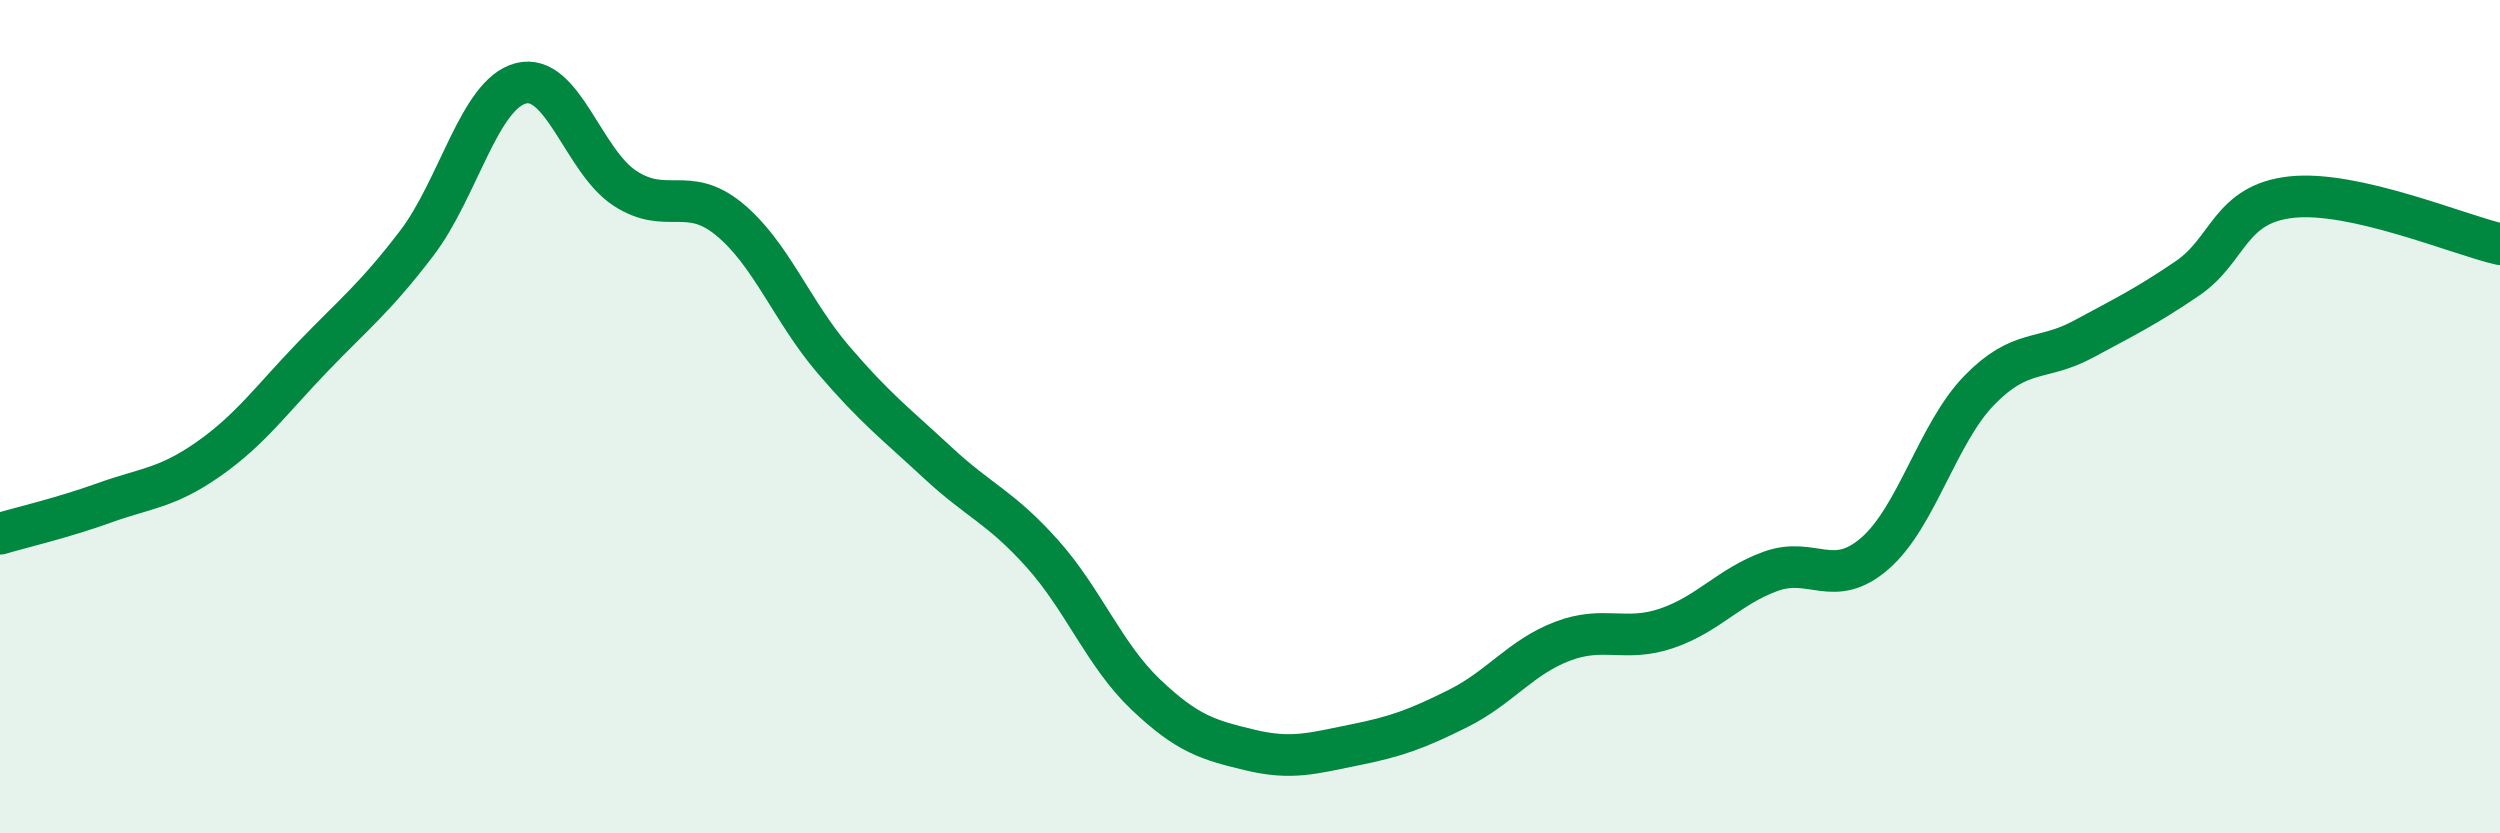
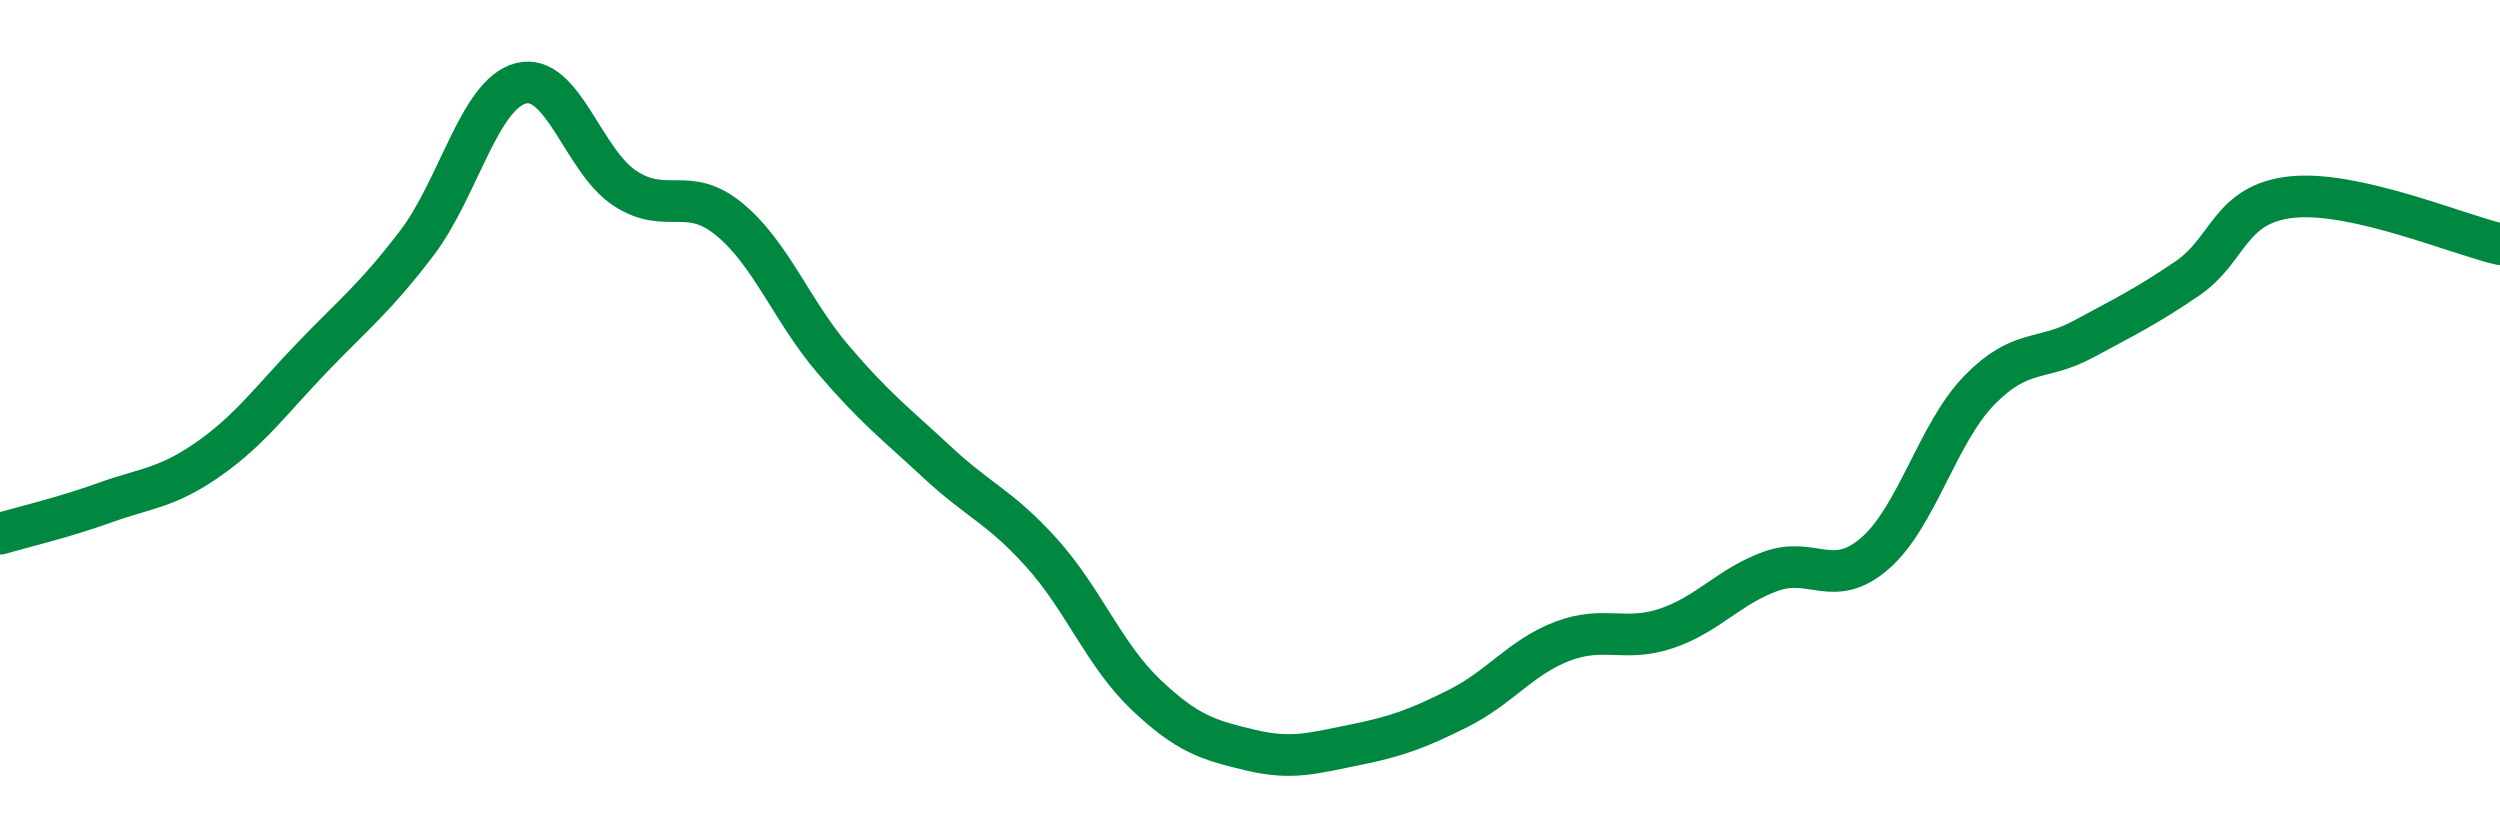
<svg xmlns="http://www.w3.org/2000/svg" width="60" height="20" viewBox="0 0 60 20">
-   <path d="M 0,12.81 C 0.5,12.66 1.5,12.43 2.5,12.07 C 3.5,11.71 4,11.72 5,11.02 C 6,10.32 6.5,9.61 7.5,8.57 C 8.5,7.53 9,7.15 10,5.84 C 11,4.53 11.5,2.26 12.5,2 C 13.5,1.74 14,3.87 15,4.52 C 16,5.17 16.5,4.44 17.5,5.26 C 18.5,6.08 19,7.46 20,8.63 C 21,9.8 21.5,10.17 22.5,11.1 C 23.5,12.03 24,12.16 25,13.27 C 26,14.38 26.5,15.72 27.5,16.67 C 28.5,17.62 29,17.76 30,18 C 31,18.24 31.5,18.08 32.5,17.88 C 33.5,17.68 34,17.5 35,17 C 36,16.5 36.5,15.77 37.5,15.39 C 38.5,15.01 39,15.42 40,15.08 C 41,14.74 41.5,14.07 42.5,13.71 C 43.5,13.35 44,14.15 45,13.28 C 46,12.41 46.5,10.4 47.5,9.37 C 48.5,8.34 49,8.68 50,8.14 C 51,7.6 51.5,7.36 52.5,6.68 C 53.5,6 53.5,4.89 55,4.73 C 56.5,4.57 59,5.63 60,5.86L60 20L0 20Z" fill="#008740" opacity="0.1" stroke-linecap="round" stroke-linejoin="round" />
  <path d="M 0,12.81 C 0.5,12.66 1.5,12.43 2.5,12.07 C 3.5,11.71 4,11.72 5,11.02 C 6,10.32 6.5,9.61 7.5,8.57 C 8.5,7.53 9,7.15 10,5.84 C 11,4.53 11.5,2.26 12.5,2 C 13.5,1.74 14,3.87 15,4.52 C 16,5.17 16.5,4.44 17.5,5.26 C 18.5,6.08 19,7.46 20,8.63 C 21,9.8 21.5,10.17 22.5,11.1 C 23.5,12.03 24,12.16 25,13.27 C 26,14.38 26.5,15.72 27.5,16.67 C 28.5,17.62 29,17.76 30,18 C 31,18.24 31.5,18.08 32.5,17.88 C 33.5,17.68 34,17.5 35,17 C 36,16.5 36.5,15.77 37.5,15.39 C 38.5,15.01 39,15.42 40,15.08 C 41,14.74 41.5,14.07 42.5,13.71 C 43.5,13.35 44,14.15 45,13.28 C 46,12.41 46.5,10.4 47.5,9.37 C 48.5,8.34 49,8.68 50,8.14 C 51,7.6 51.5,7.36 52.5,6.68 C 53.5,6 53.5,4.89 55,4.73 C 56.5,4.57 59,5.63 60,5.86" stroke="#008740" stroke-width="1" fill="none" stroke-linecap="round" stroke-linejoin="round" />
</svg>